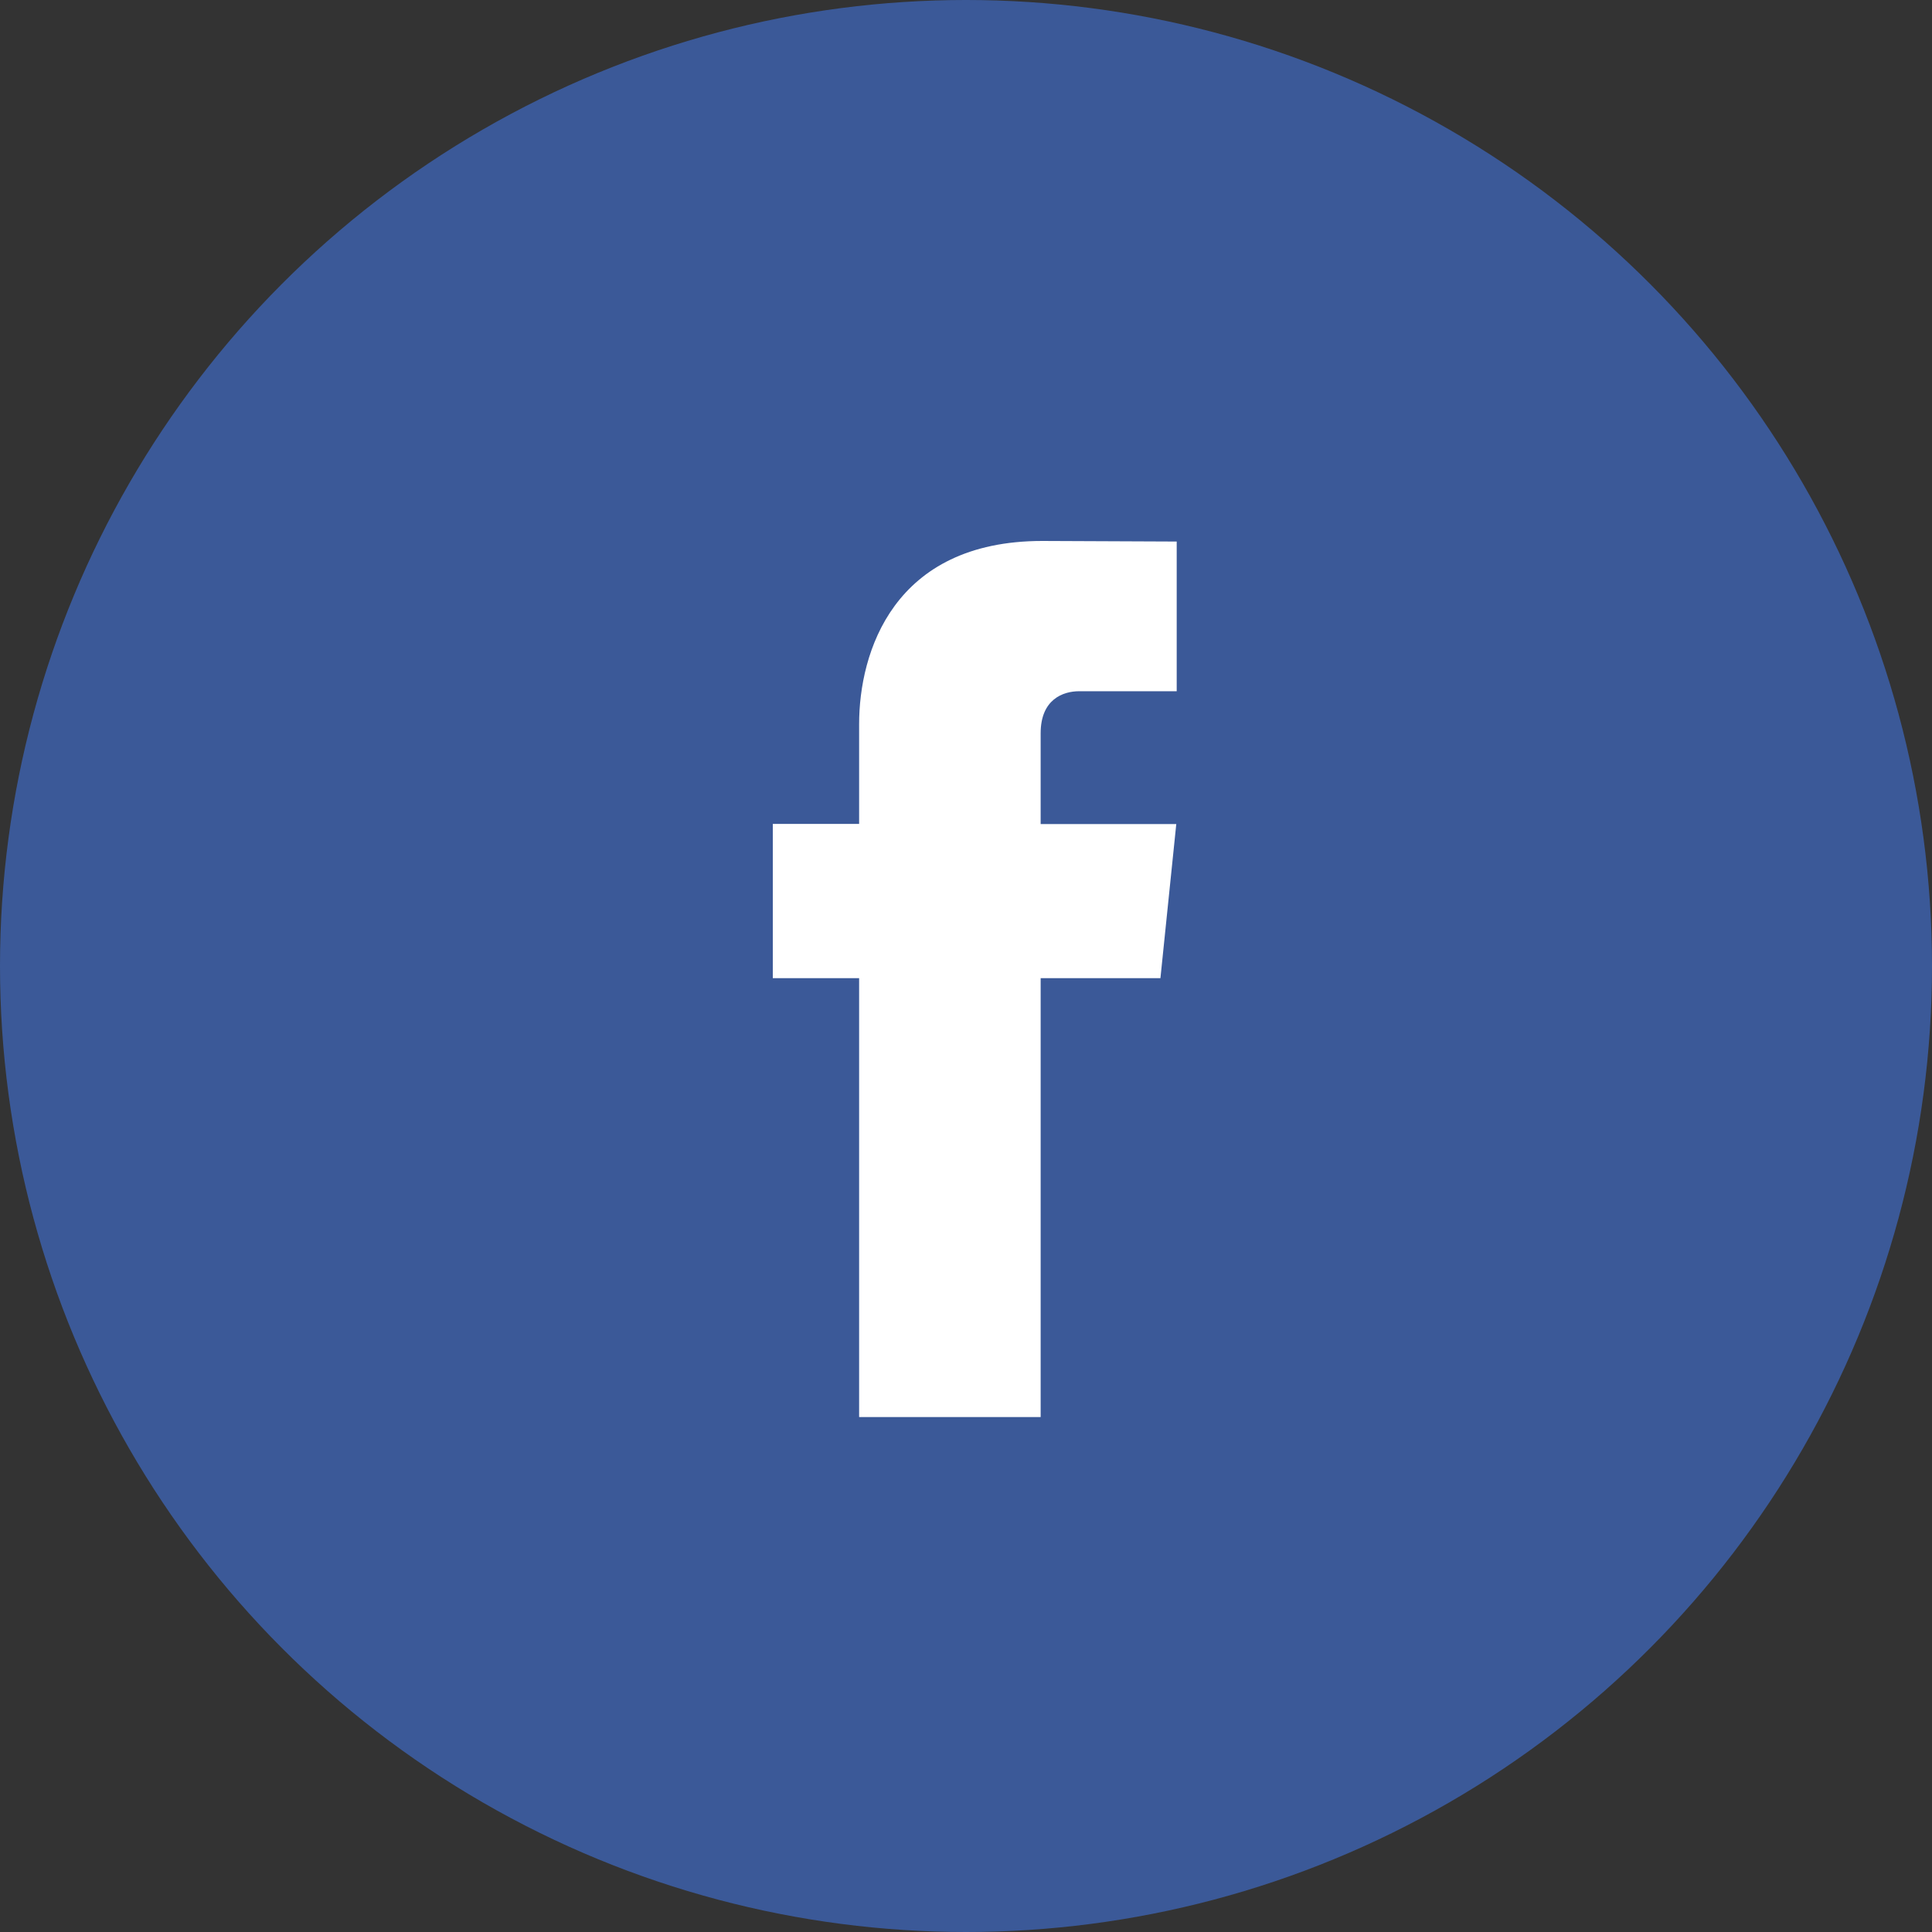
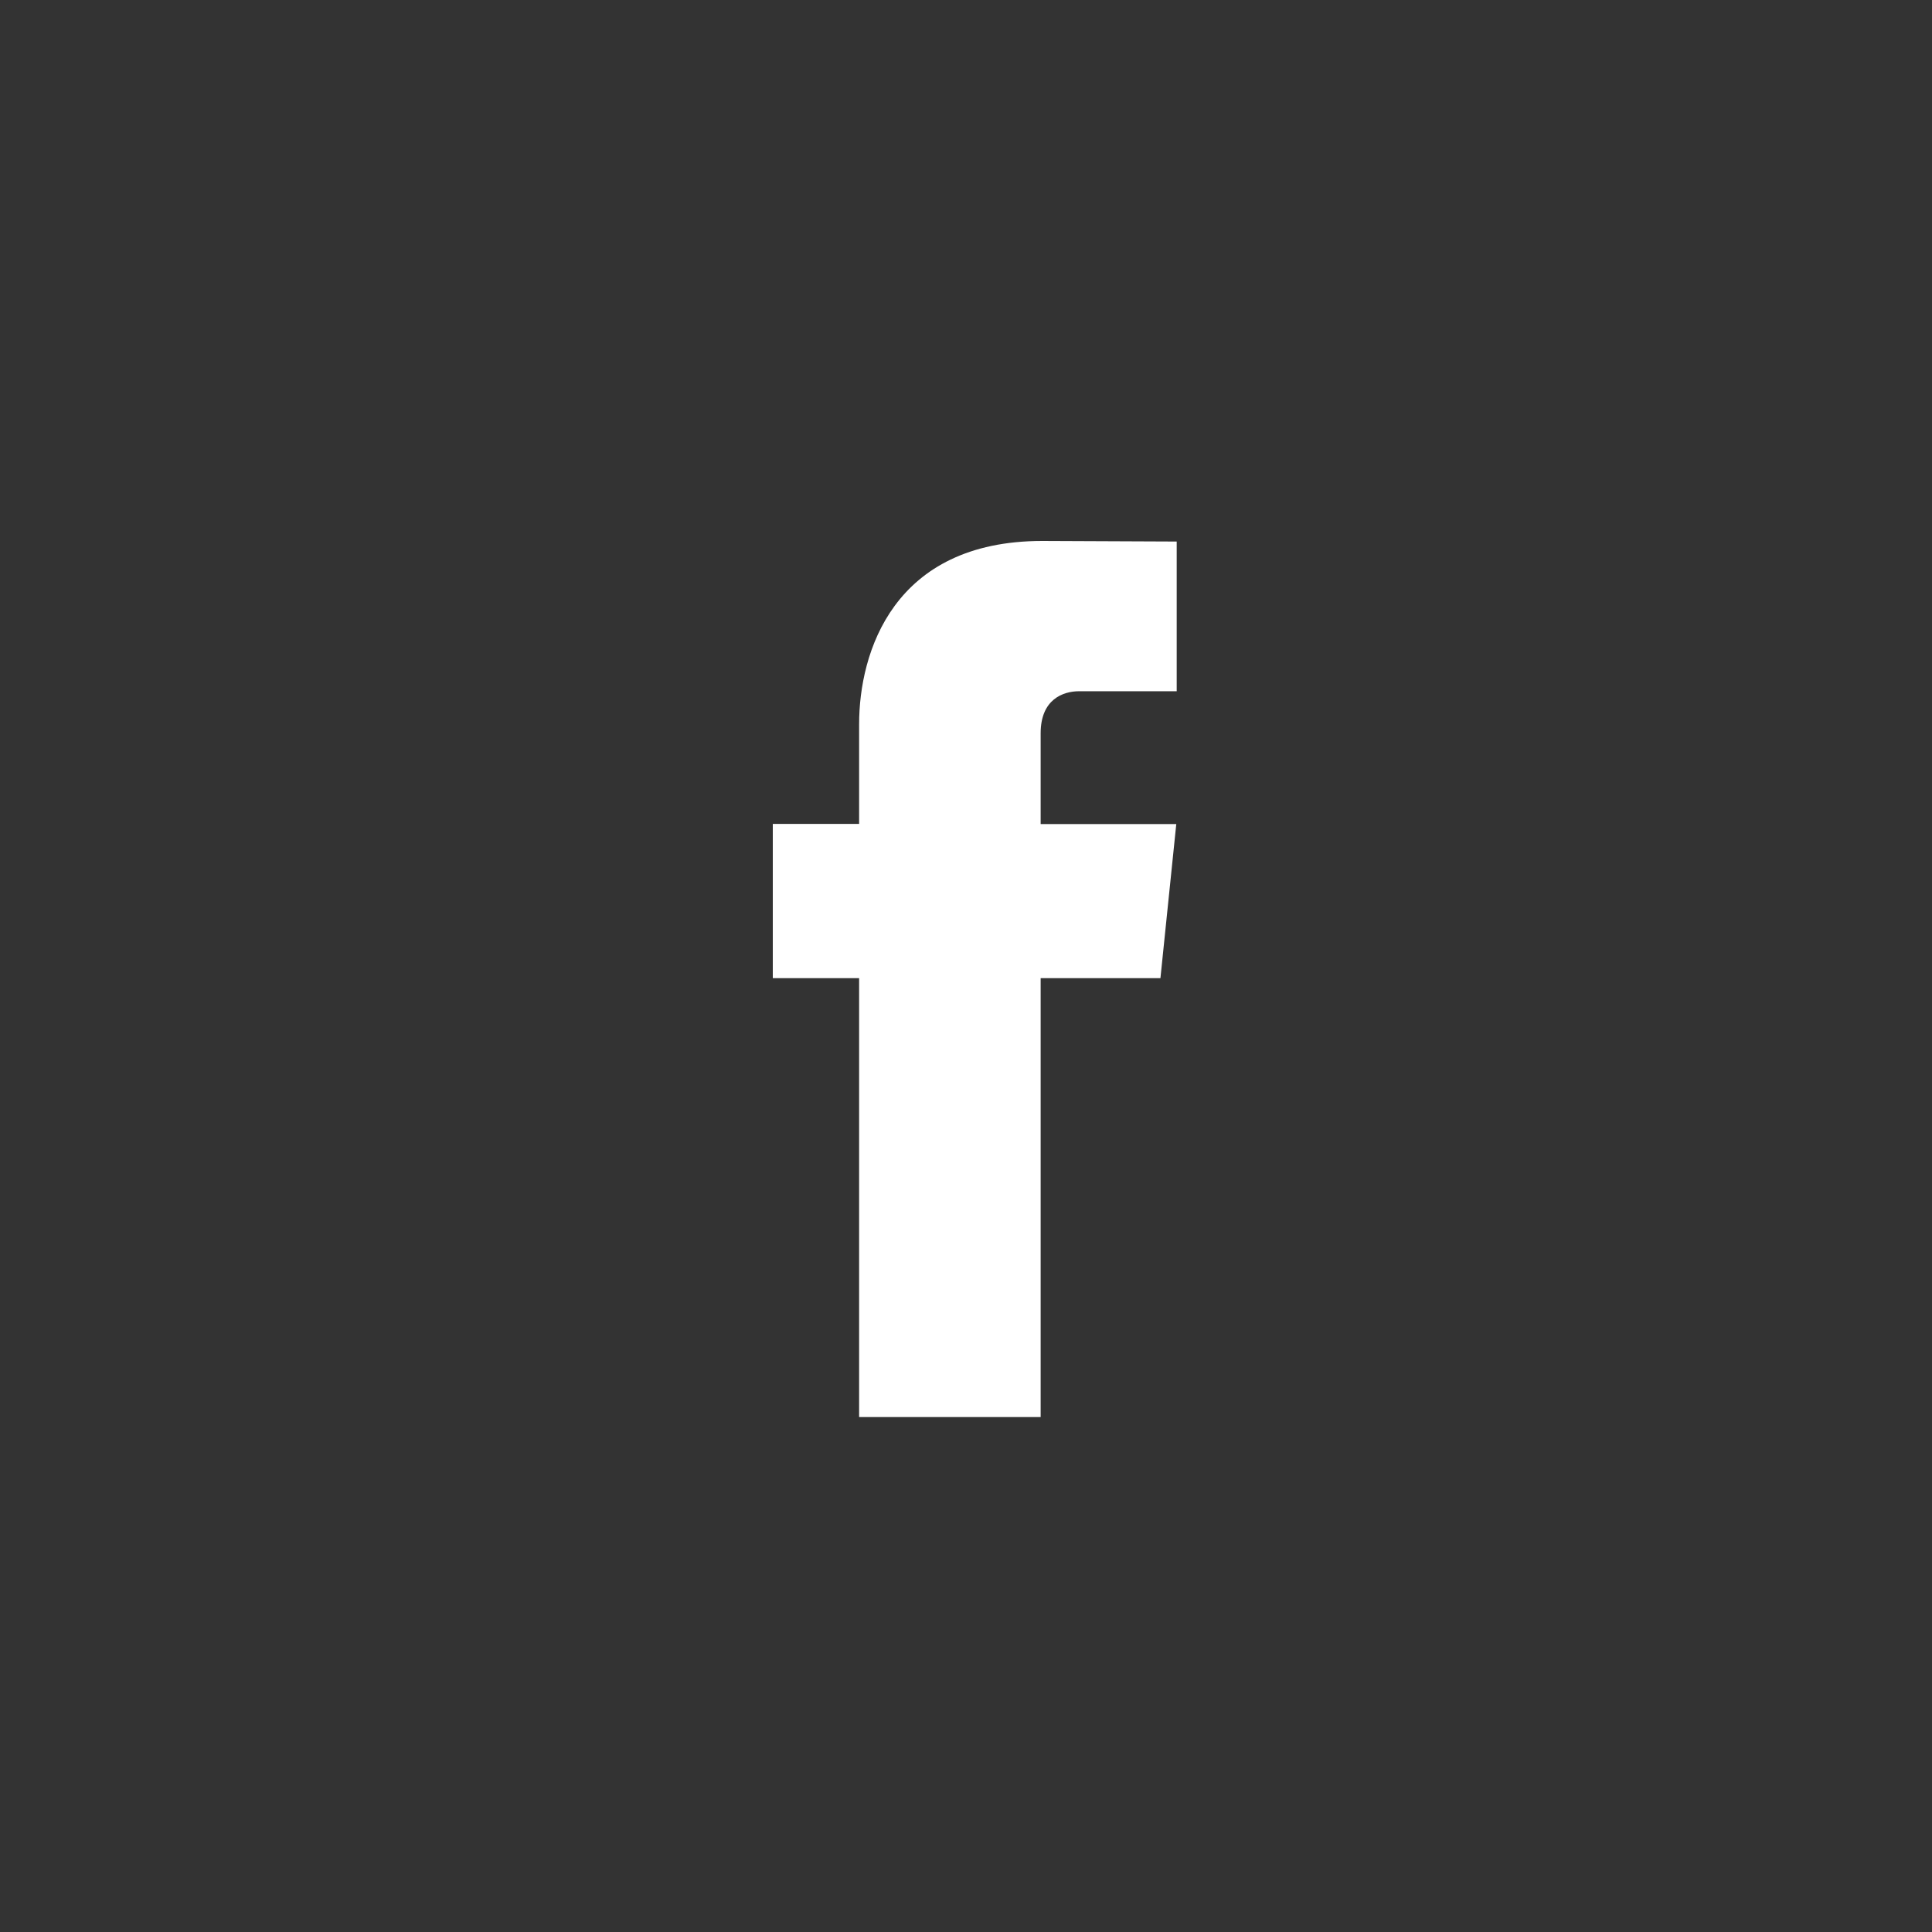
<svg xmlns="http://www.w3.org/2000/svg" width="50" height="50" viewBox="0 0 50 50">
  <rect x="0" y="0" width="50" height="50" fill="#333333" stroke="none" />
  <g fill="none" fill-rule="evenodd">
    <g>
      <g>
        <g transform="translate(-73 -382) translate(70 382) translate(3)">
-           <circle cx="25" cy="25" r="25" fill="#3B5998" />
          <path fill="#FFF" fill-rule="nonzero" d="M30.032 25.315h-3.1v11.358h-4.698V25.315H20v-3.992h2.234V18.74c0-1.847.878-4.74 4.74-4.74l3.479.015v3.874h-2.525c-.414 0-.996.207-.996 1.088v2.35h3.51l-.41 3.988z" />
        </g>
      </g>
    </g>
  </g>
</svg>